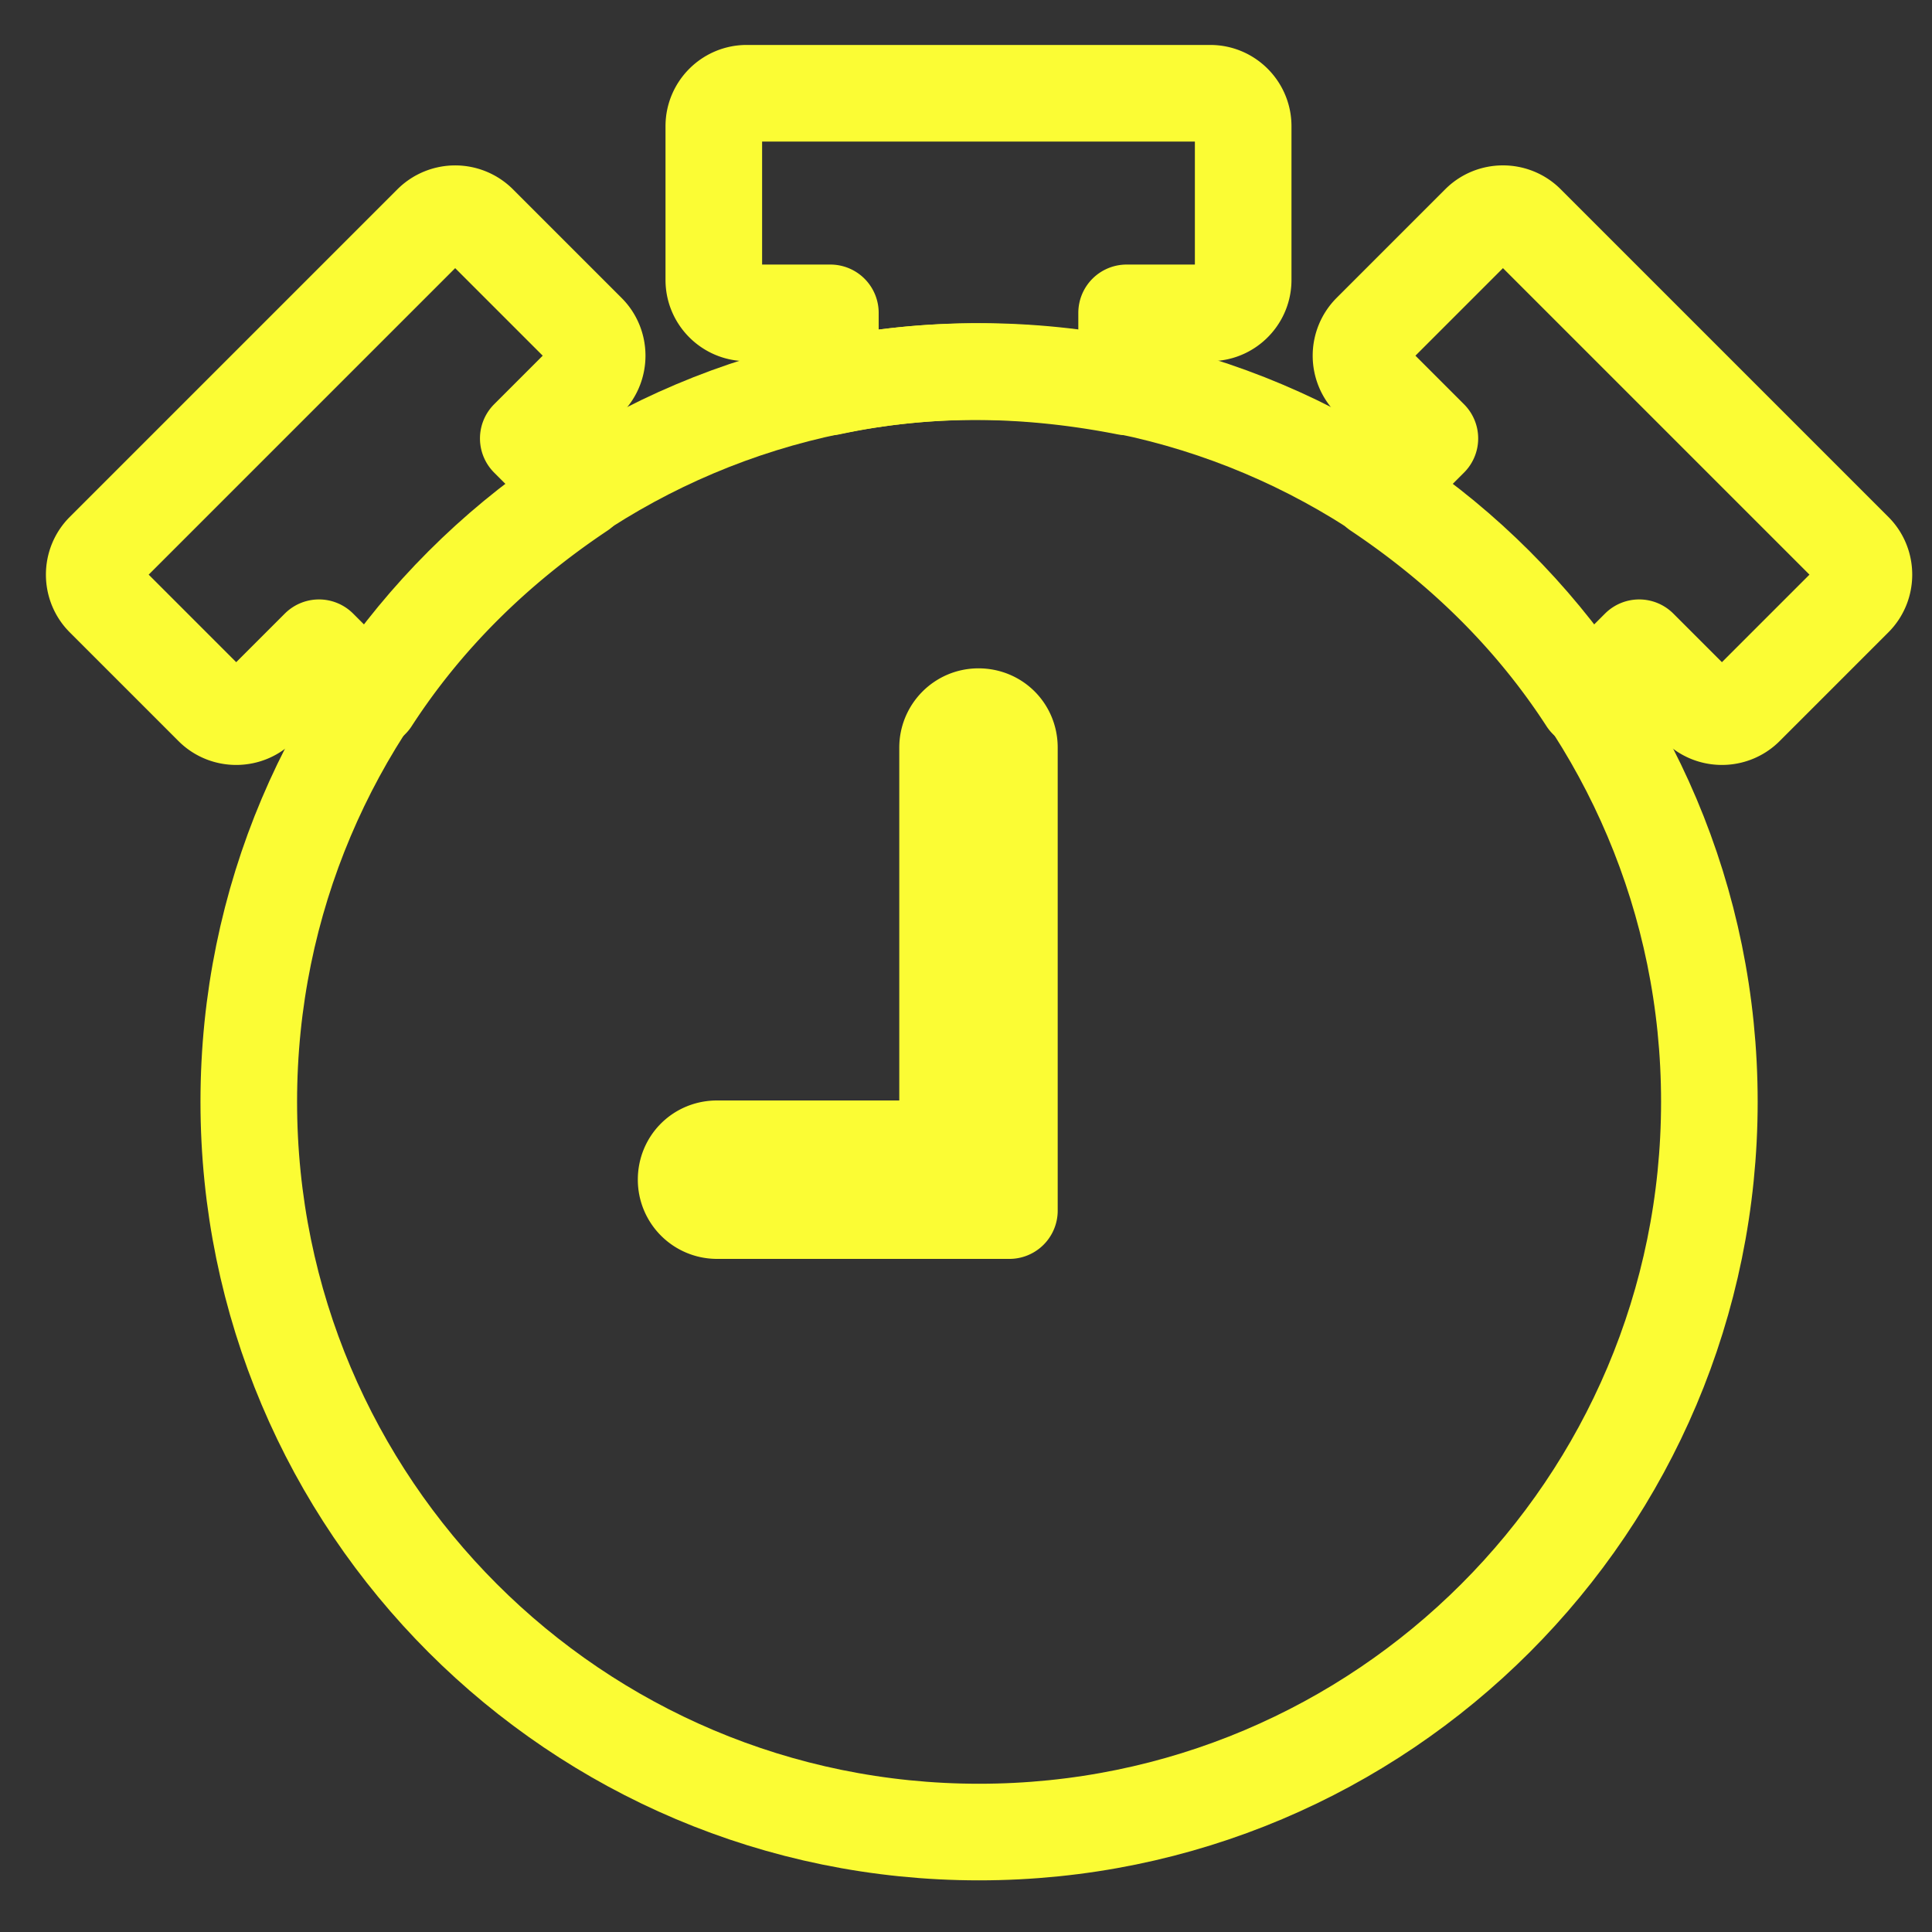
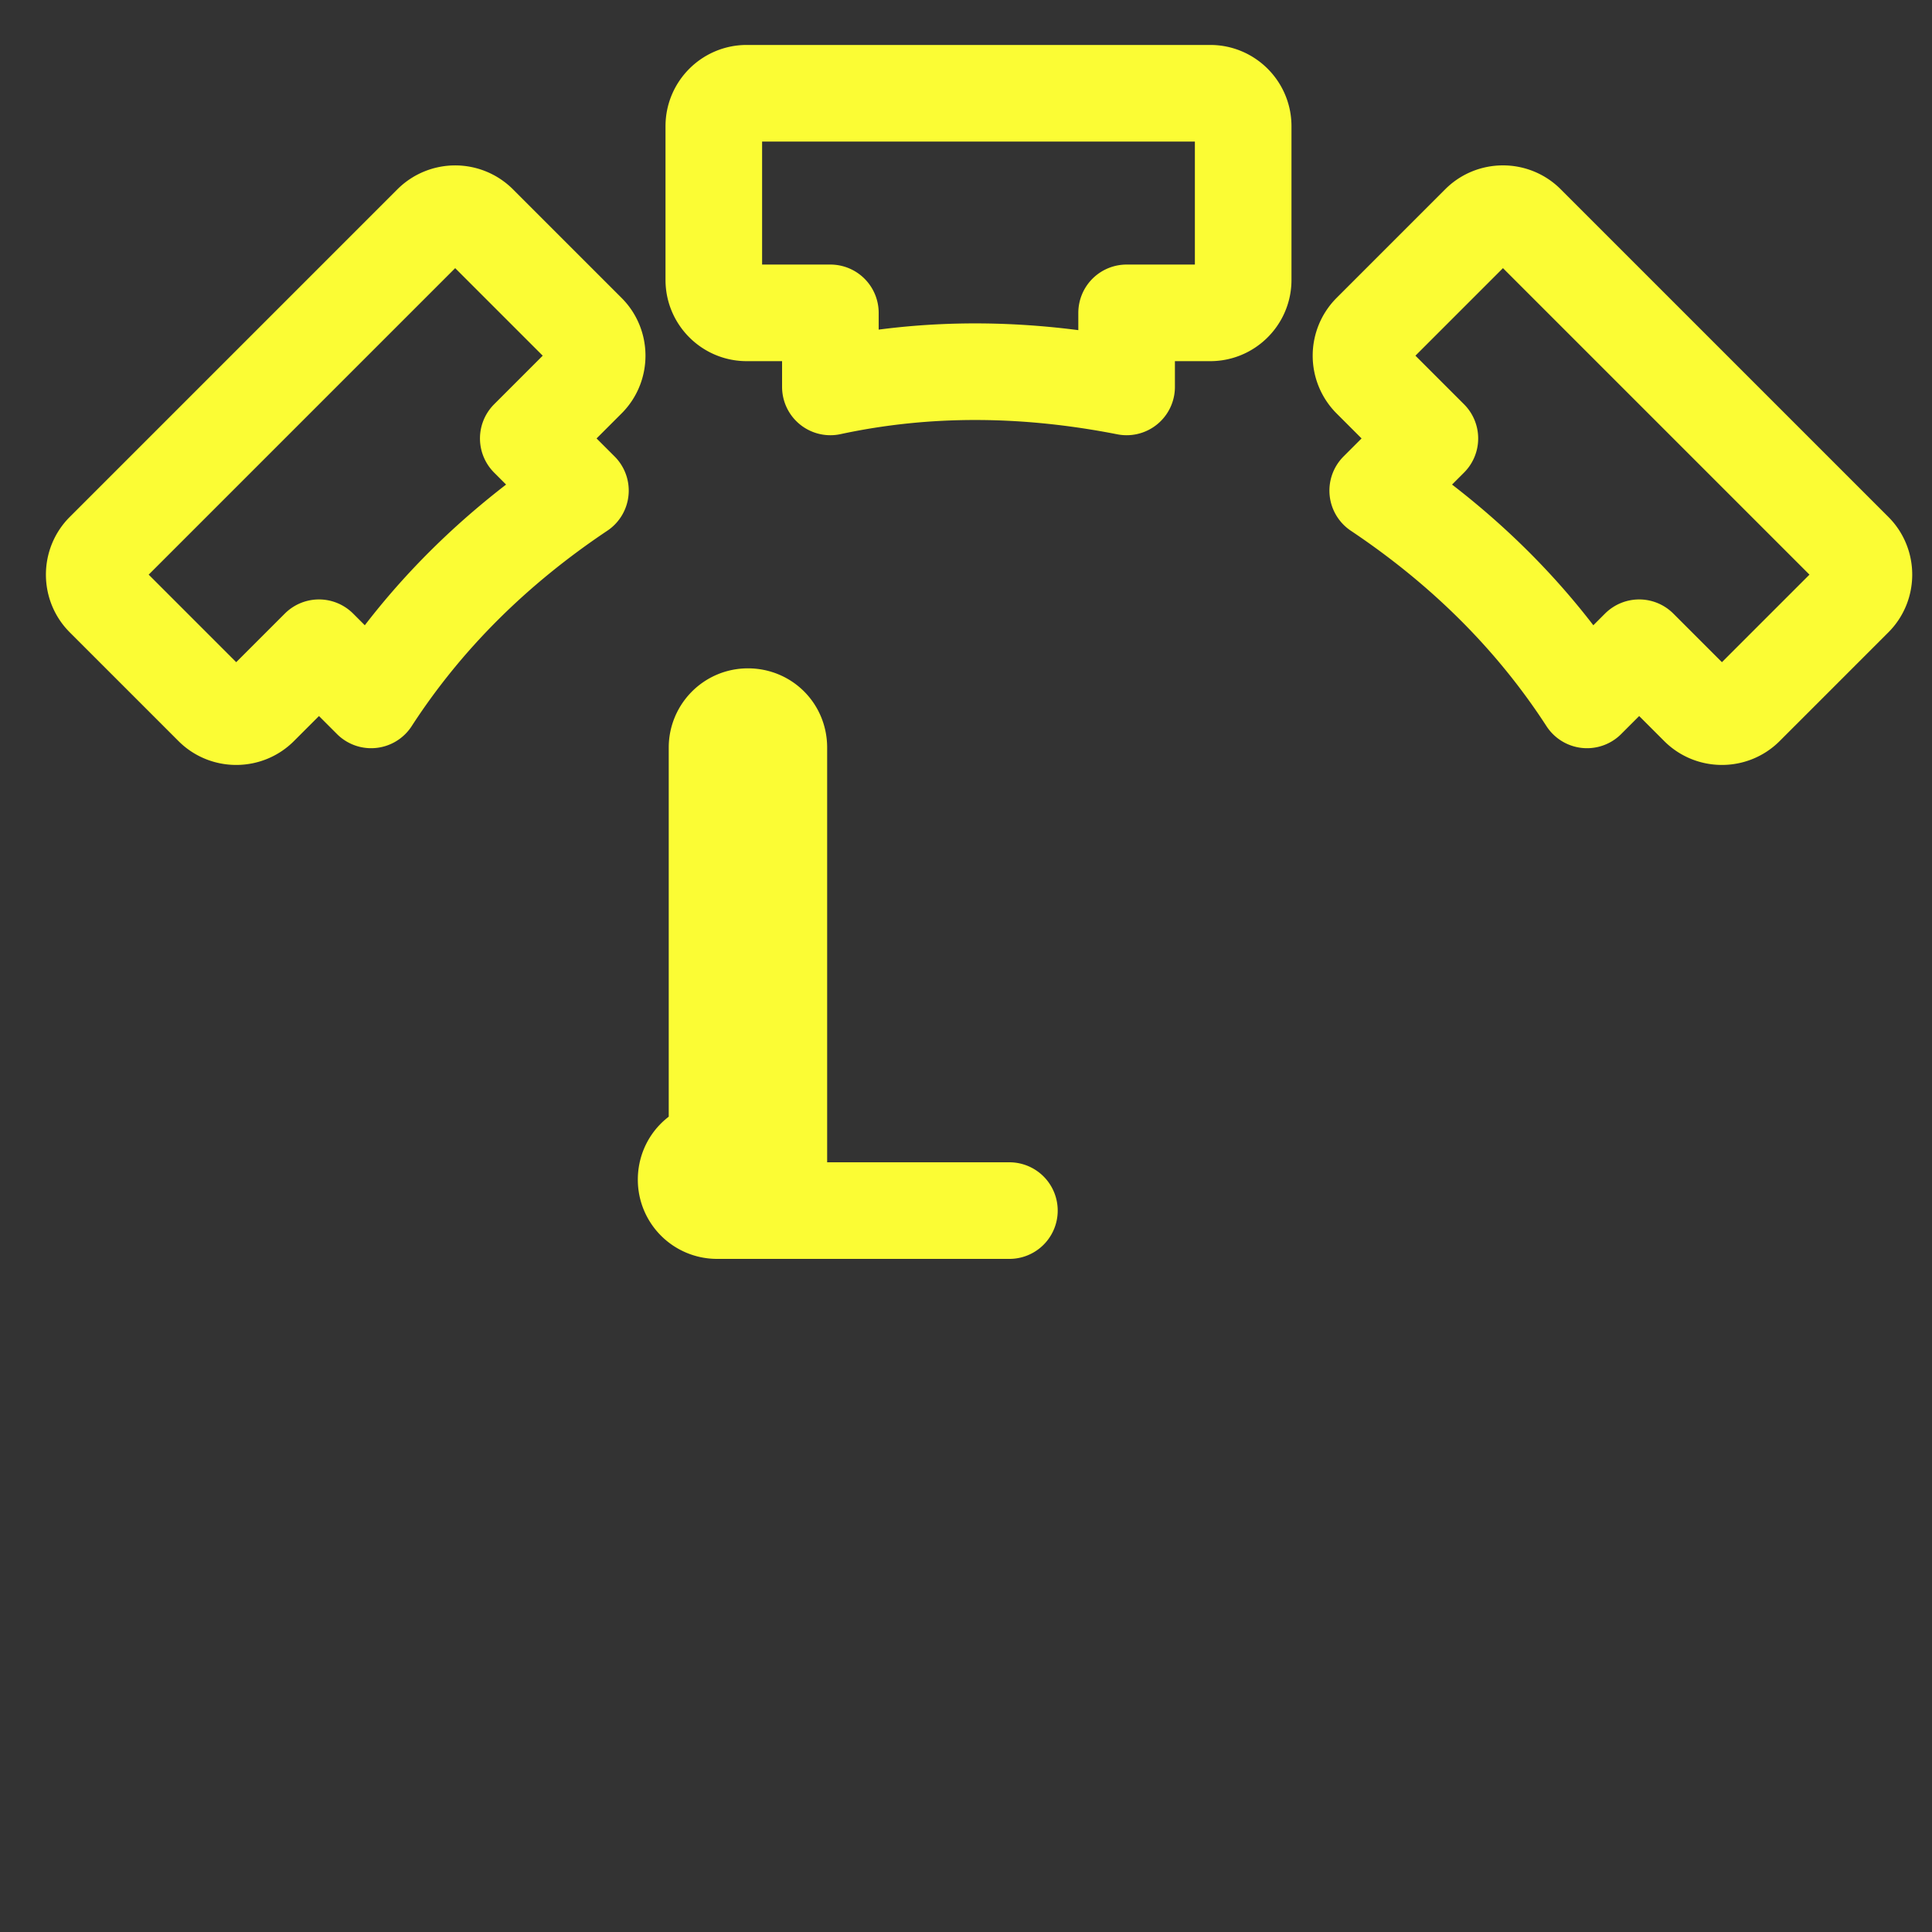
<svg xmlns="http://www.w3.org/2000/svg" width="30" height="30" fill="none" stroke="#fbfc34" stroke-width="1.5" stroke-linejoin="round">
  <rect width="100%" height="100%" fill="#333333" stroke="none" />
-   <path d="M15.674 18.798h-4.54a.48.48 0 0 1-.48-.48c0-.27.21-.48.48-.48h3.58v-6.23c0-.26.21-.48.48-.48s.48.21.48.48v7.19z" fill="#fbfc34" />
+   <path d="M15.674 18.798h-4.54a.48.48 0 0 1-.48-.48c0-.27.21-.48.48-.48v-6.23c0-.26.21-.48.48-.48s.48.21.48.48v7.19z" fill="#fbfc34" />
  <path d="M18.794 1.448h-7.2c-.28 0-.51.23-.51.51v2.39c0 .28.23.51.51.51h1.3v1.15c1.49-.32 3.02-.31 4.6 0v-1.15h1.3c.28 0 .51-.23.51-.51v-2.39c0-.28-.23-.51-.51-.51zM6.703 3.468l-5.09 5.09c-.2.2-.2.53 0 .73l1.69 1.69c.2.2.53.2.73 0l.92-.92.81.81c.83-1.28 1.92-2.36 3.25-3.25l-.81-.81.92-.92c.2-.2.2-.53 0-.73l-1.69-1.69a.52.52 0 0 0-.73 0zM23.703 3.468l5.09 5.09c.2.2.2.53 0 .73l-1.69 1.69c-.2.2-.53.2-.73 0l-.92-.92-.81.81c-.83-1.28-1.92-2.36-3.25-3.25l.81-.81-.92-.92a.52.52 0 0 1 0-.73l1.69-1.69c.2-.2.53-.2.73 0z" />
-   <path d="M15.203 28.448c6.263 0 11.34-5.077 11.34-11.34s-5.077-11.34-11.34-11.34-11.34 5.077-11.34 11.34 5.077 11.34 11.34 11.34z" />
</svg>